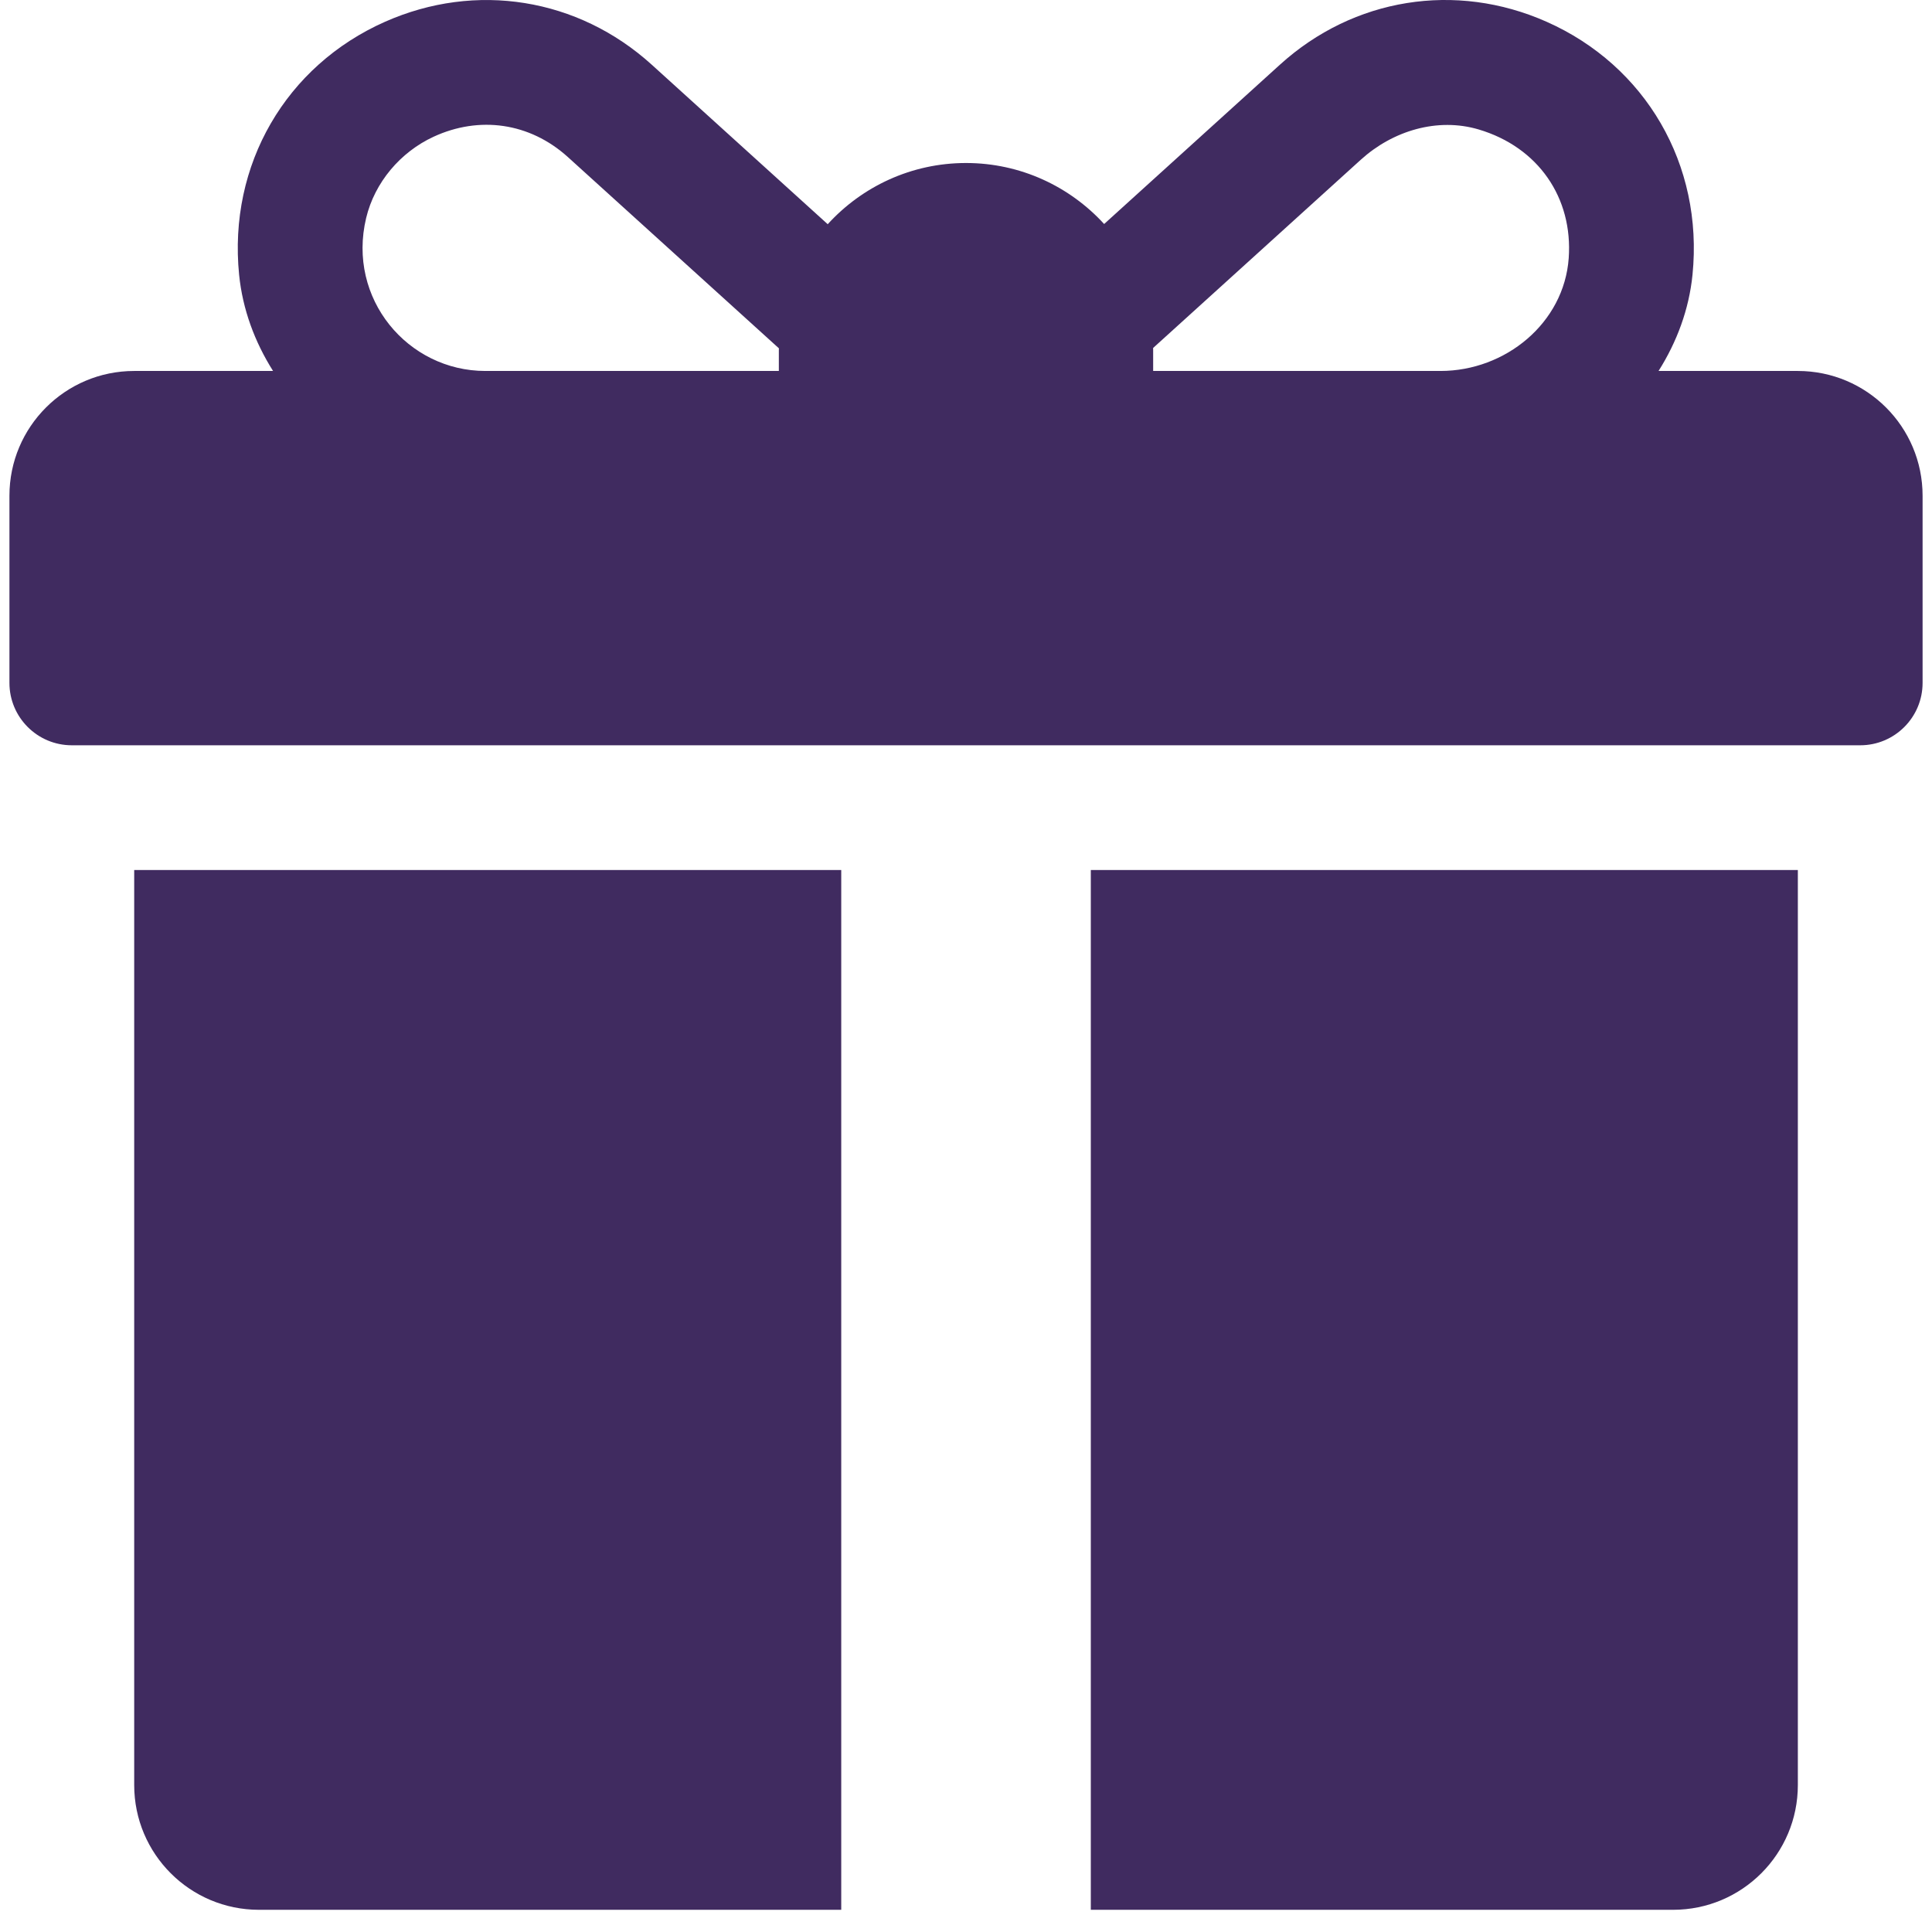
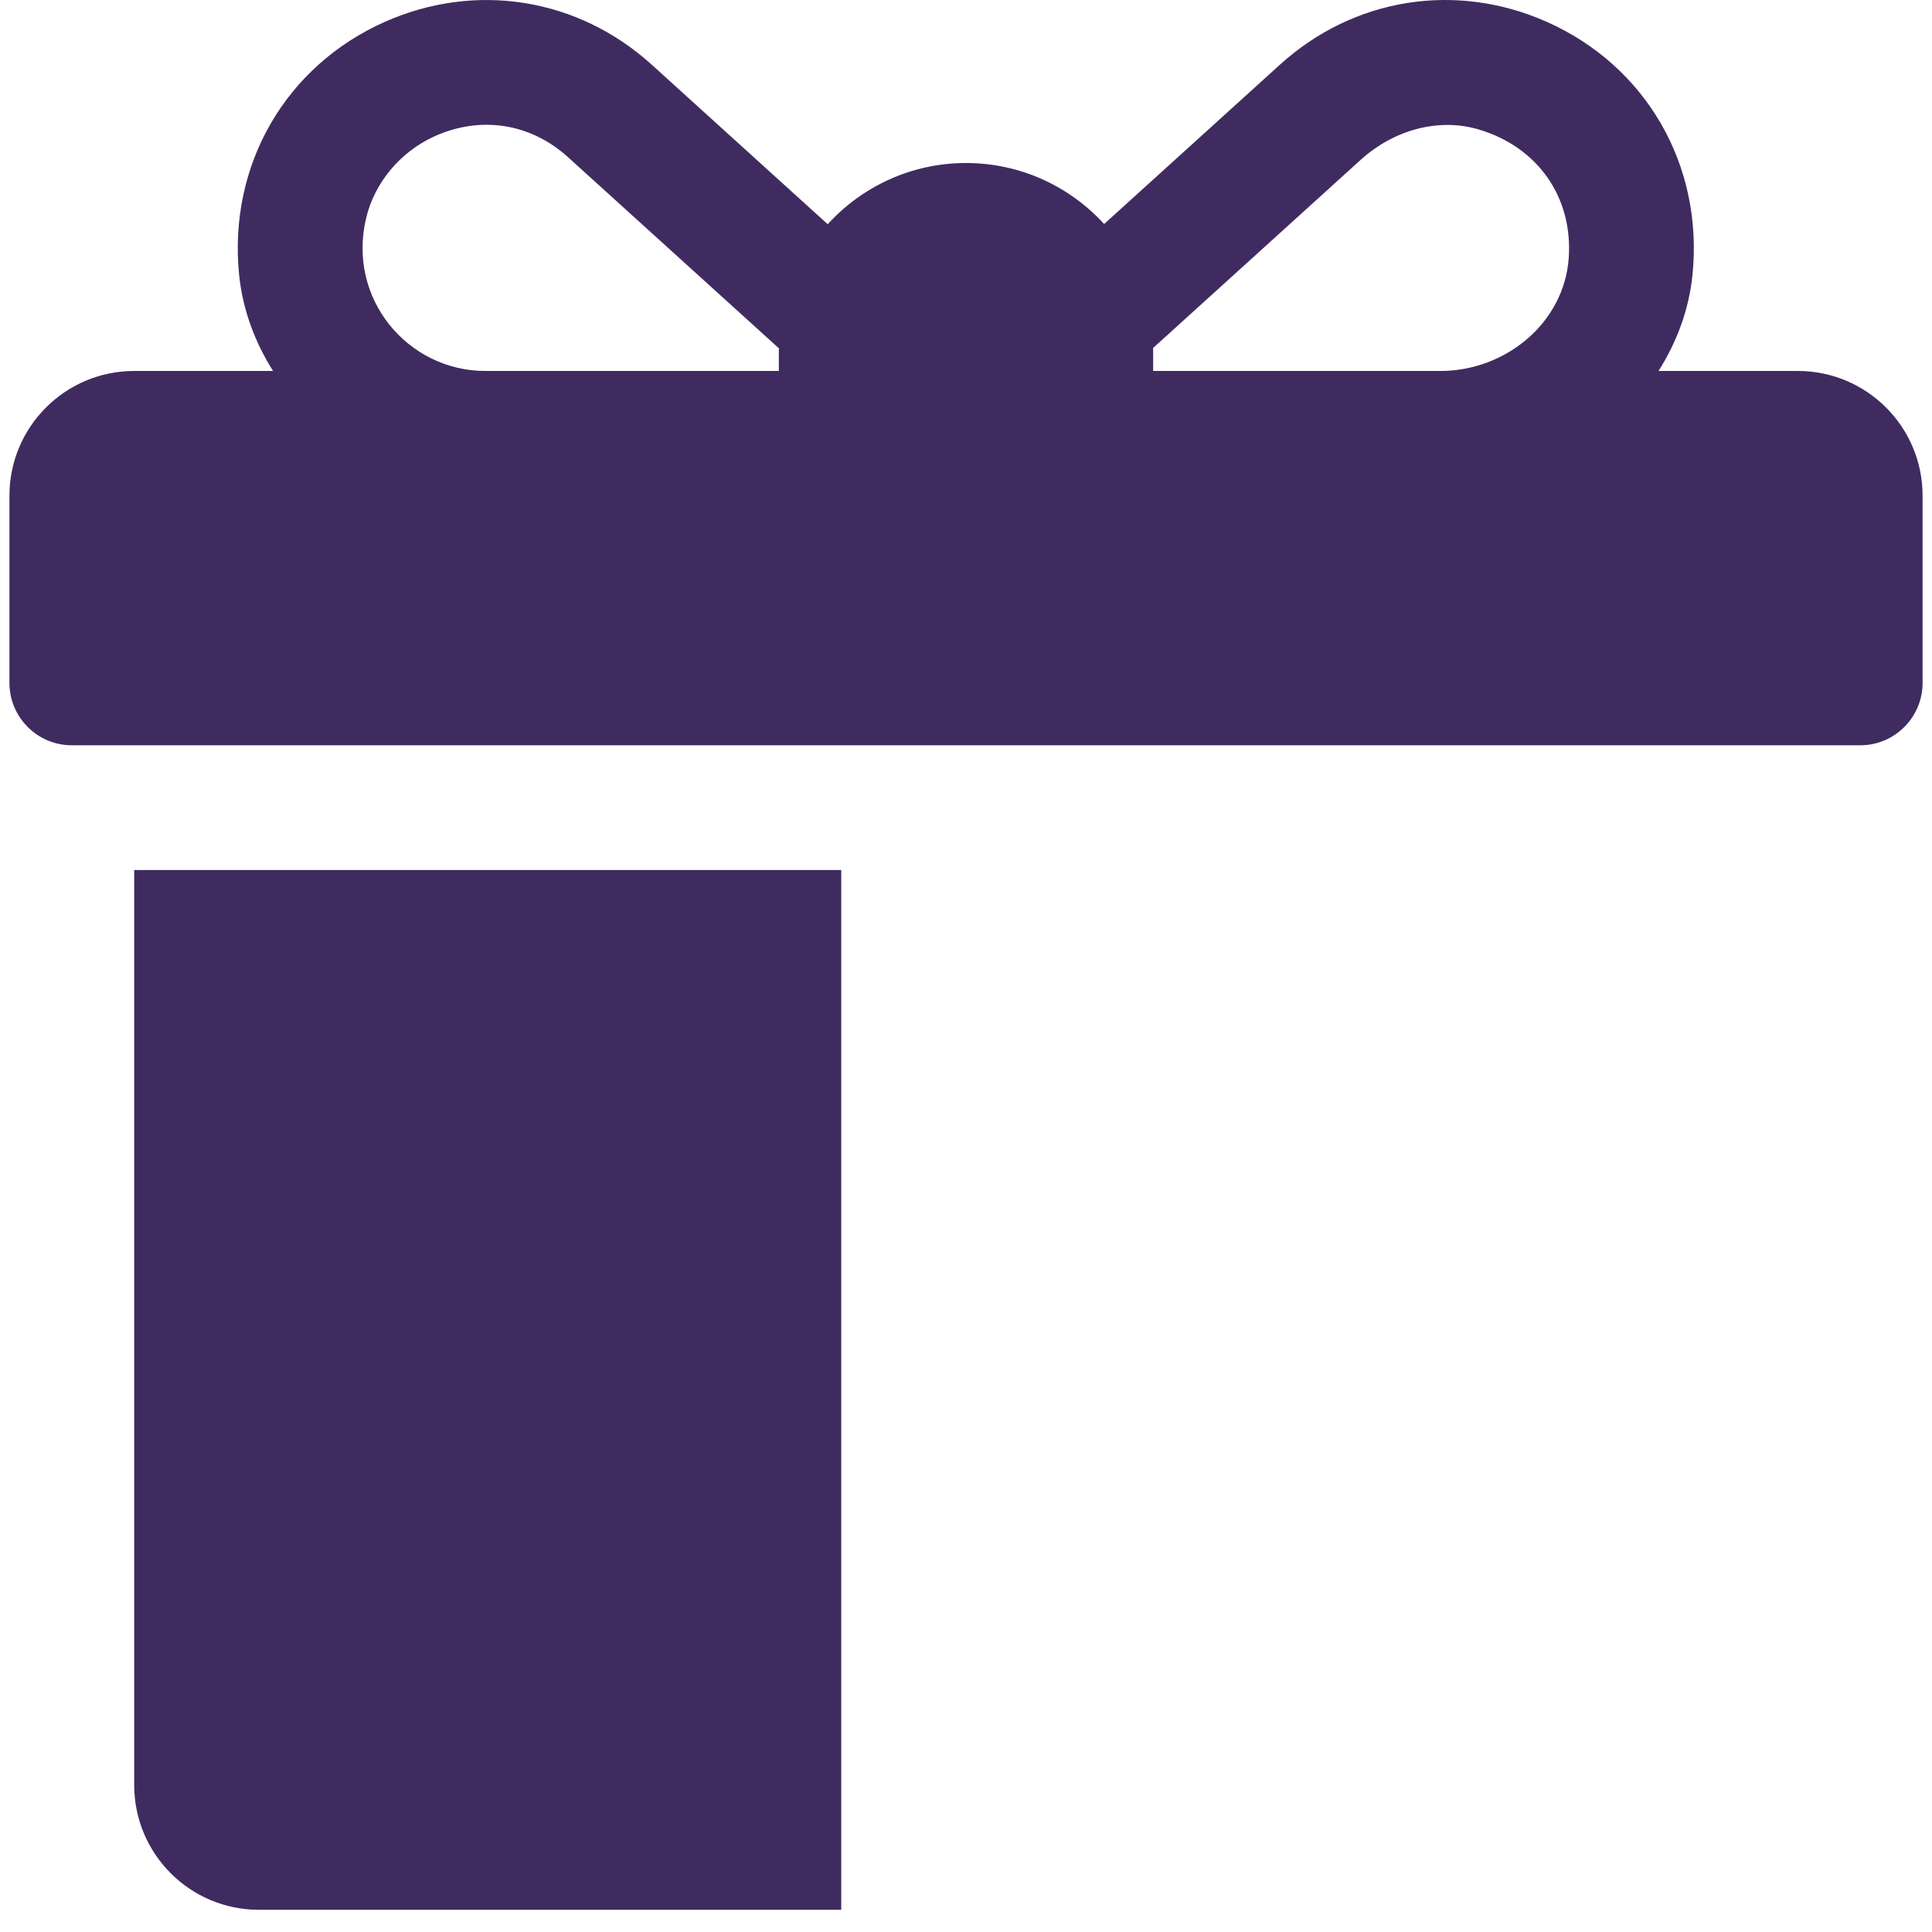
<svg xmlns="http://www.w3.org/2000/svg" width="78" height="78" viewBox="0 0 78 78" fill="none">
  <g id="Group 235">
    <g id="Group">
      <g id="Group_2">
        <path id="Vector" d="M72.583 14.977H66.96C67.702 13.803 68.191 12.486 68.331 11.092C68.777 6.64 66.432 2.648 62.439 0.878C58.77 -0.749 54.645 -0.084 51.676 2.61L44.577 9.044C43.194 7.532 41.206 6.581 39 6.581C36.791 6.581 34.8 7.535 33.417 9.052L26.309 2.609C23.334 -0.084 19.212 -0.747 15.544 0.879C11.552 2.649 9.207 6.642 9.654 11.095C9.794 12.487 10.283 13.804 11.024 14.977H5.418C2.636 14.977 0.381 17.232 0.381 20.014V27.57C0.381 28.961 1.509 30.089 2.9 30.089H75.102C76.492 30.089 77.62 28.961 77.62 27.57V20.014C77.62 17.232 75.365 14.977 72.583 14.977ZM31.444 14.137V14.977H19.596C16.465 14.977 14.001 12.058 14.783 8.799C15.127 7.364 16.164 6.14 17.504 5.521C19.344 4.67 21.382 4.943 22.928 6.342L31.447 14.063C31.446 14.088 31.444 14.113 31.444 14.137ZM63.333 10.424C63.145 13.041 60.781 14.977 58.156 14.977H46.556V14.138C46.556 14.108 46.555 14.079 46.554 14.049C48.484 12.299 52.671 8.505 54.941 6.447C56.232 5.277 58.037 4.731 59.706 5.229C62.101 5.944 63.508 7.981 63.333 10.424Z" fill="#402B60" />
      </g>
    </g>
    <g id="Group_3">
      <g id="Group_4">
        <path id="Vector_2" d="M5.418 35.126V72.067C5.418 74.849 7.673 77.104 10.455 77.104H33.963V35.126H5.418Z" fill="#402B60" />
      </g>
    </g>
    <g id="Group_5">
      <g id="Group_6">
-         <path id="Vector_3" d="M44.039 35.126V77.104H67.547C70.329 77.104 72.584 74.849 72.584 72.067V35.126H44.039Z" fill="#402B60" />
-       </g>
+         </g>
    </g>
  </g>
</svg>